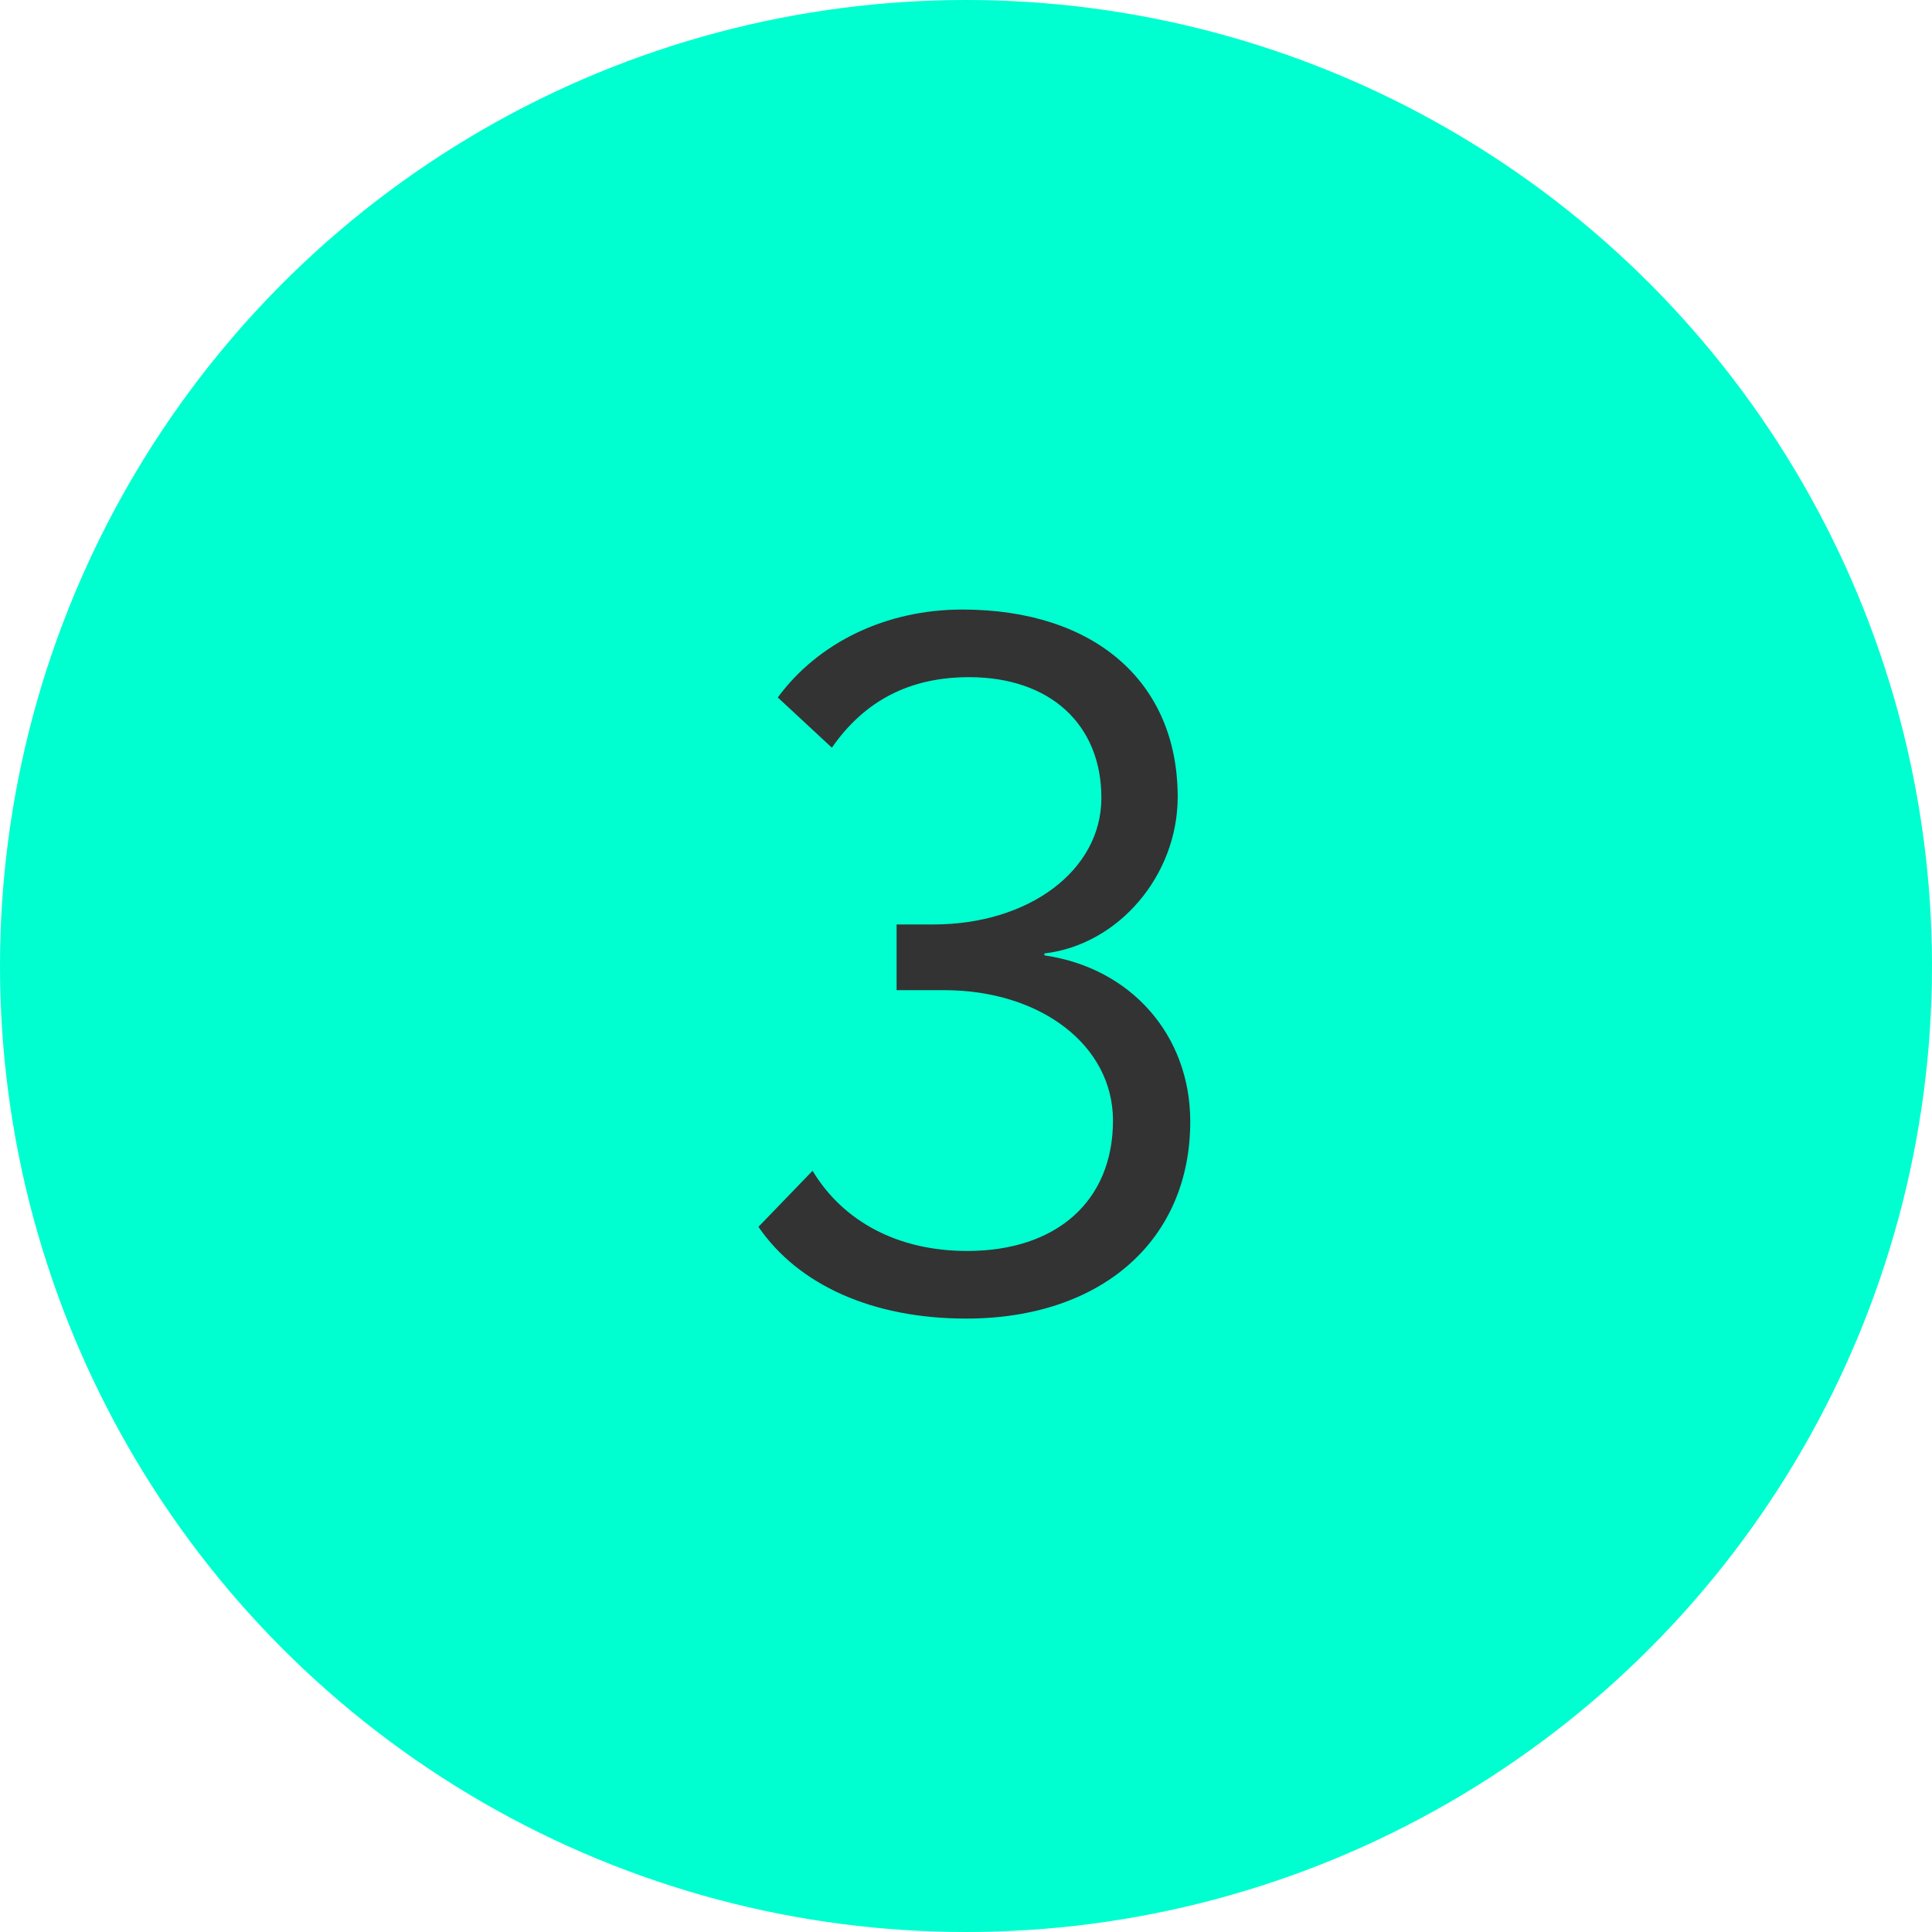
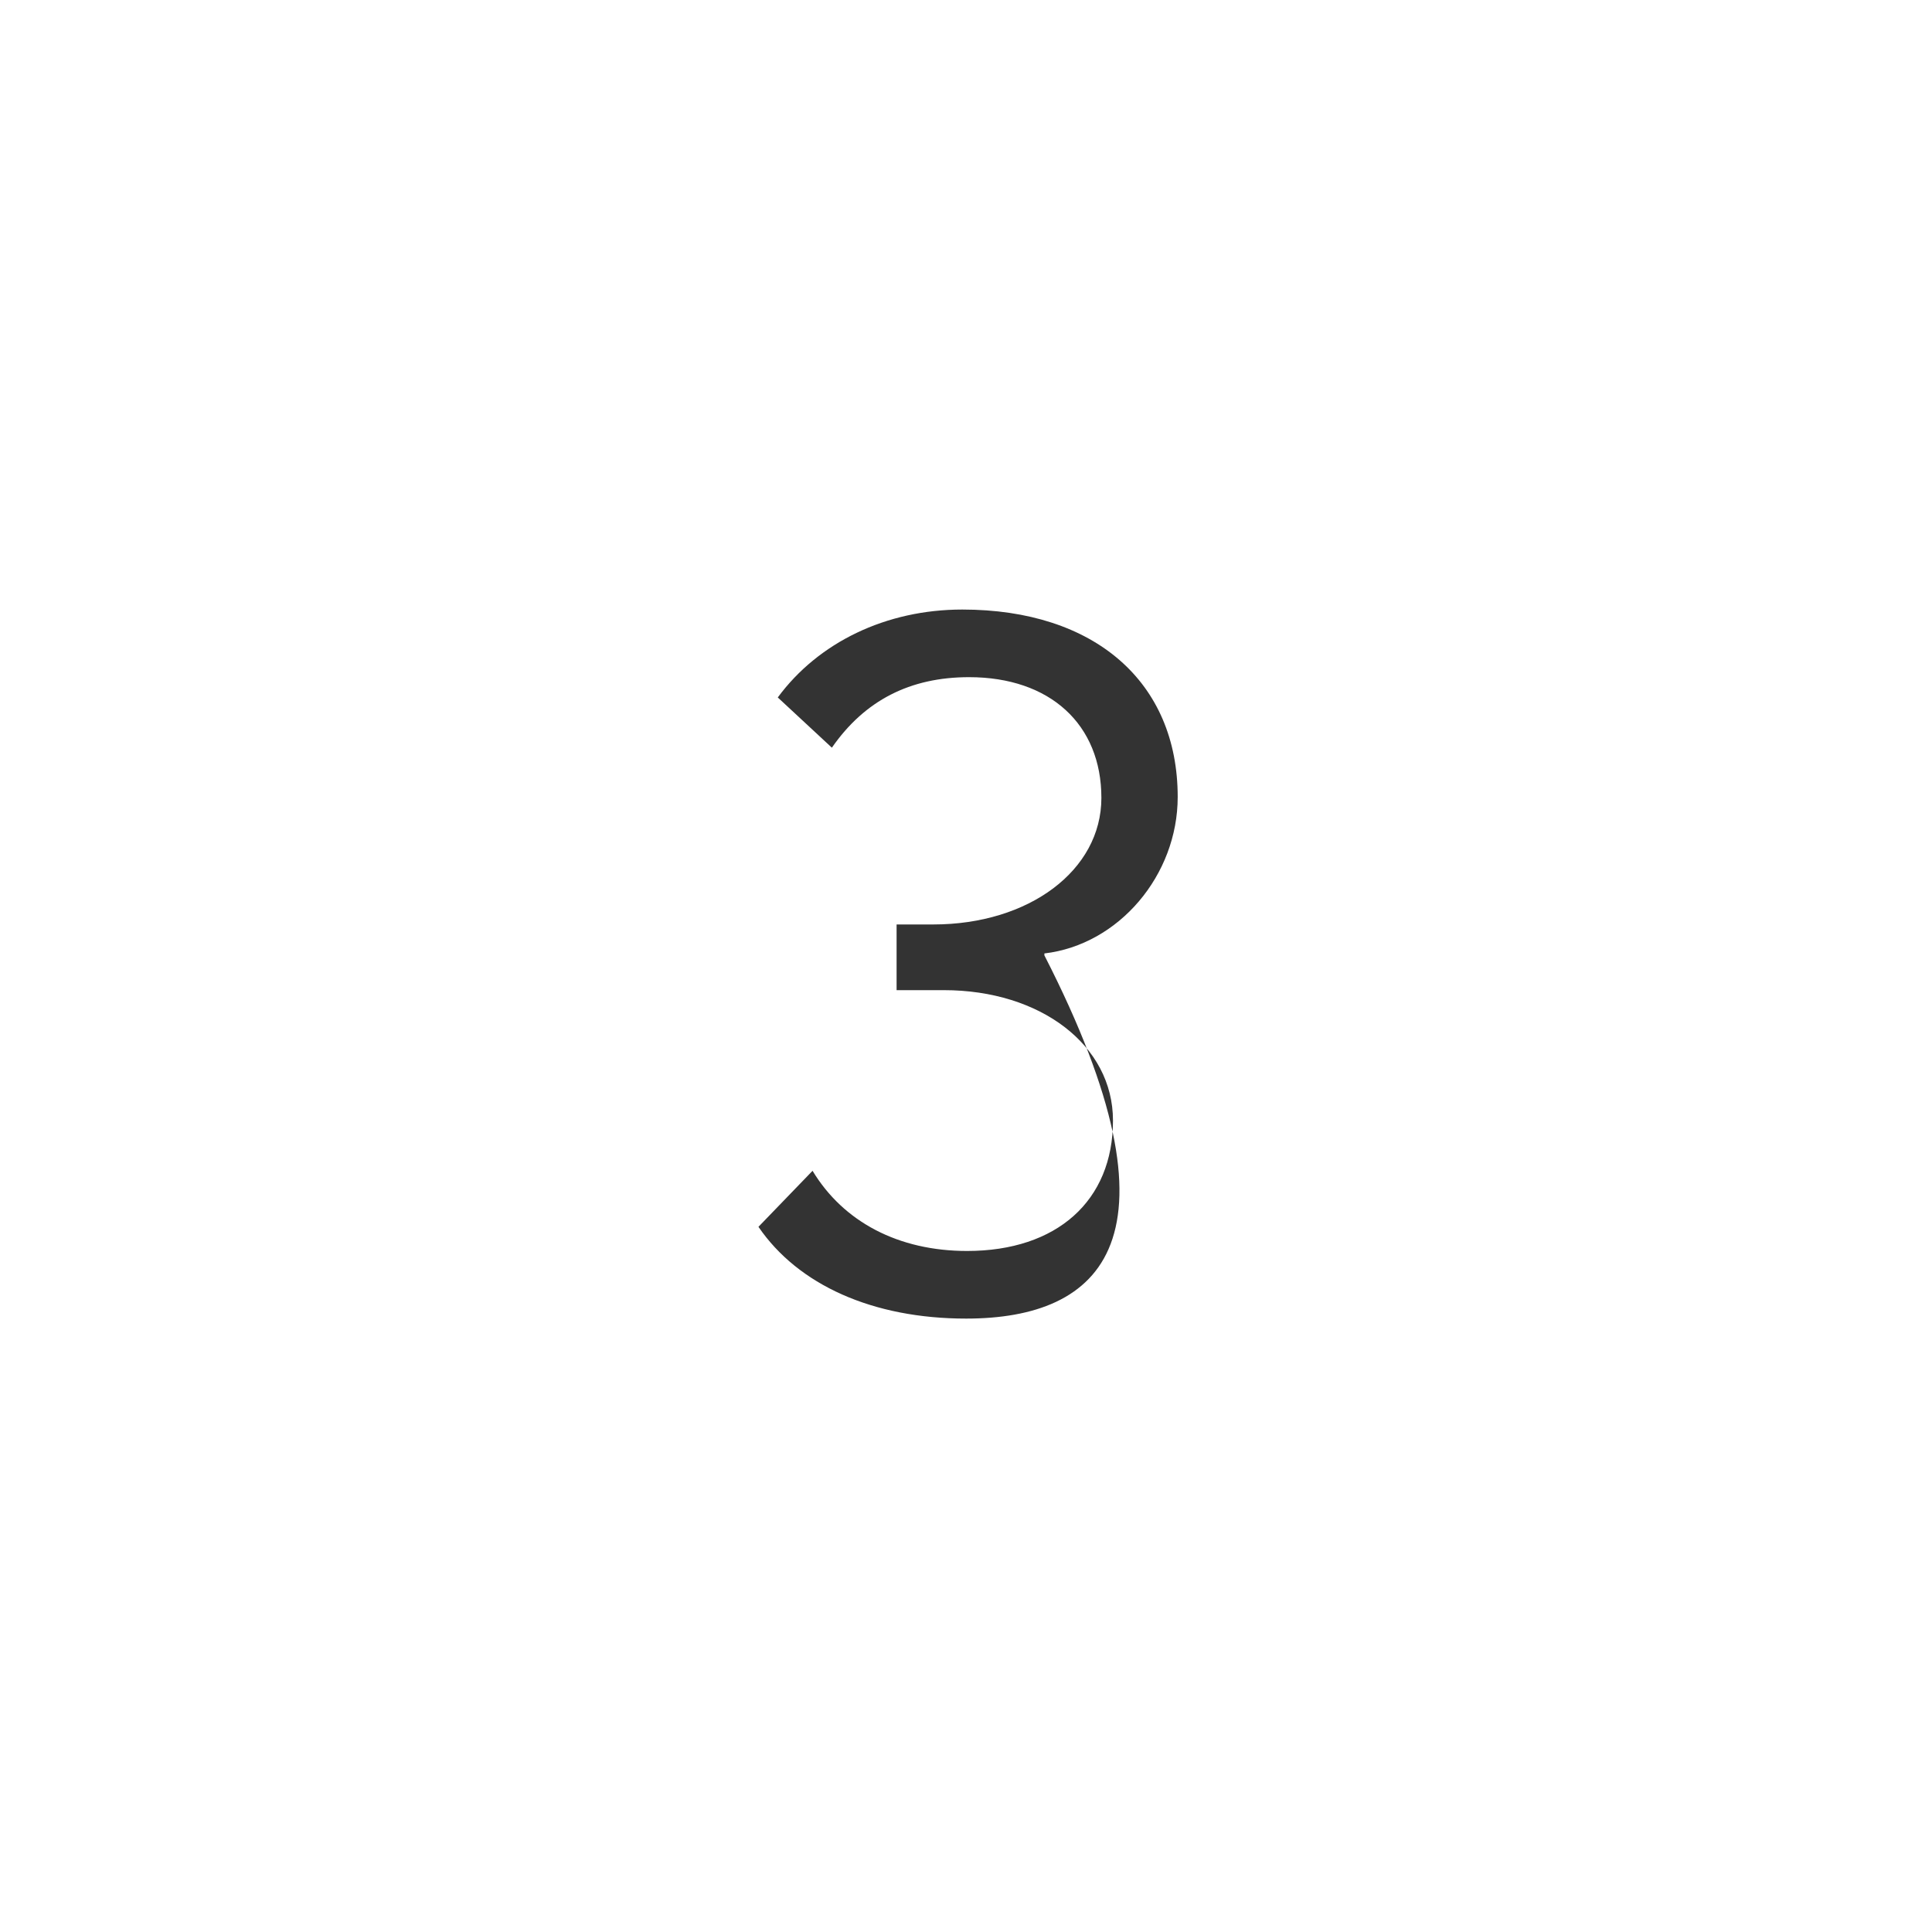
<svg xmlns="http://www.w3.org/2000/svg" width="40" height="40" viewBox="0 0 40 40" fill="none">
  <g clip-path="url(#clip0_75_57)">
-     <circle cx="20" cy="20" r="20" fill="#00FFD0" />
-     <path d="M20.003 27.3C18.063 27.3 16.523 26.6 15.703 25.4L16.823 24.24C17.463 25.3 18.603 25.9 20.023 25.9C21.883 25.9 23.043 24.86 23.043 23.2C23.043 21.64 21.543 20.5 19.543 20.5H18.563V19.14H19.323C21.303 19.14 22.803 18.02 22.803 16.52C22.803 15 21.743 14.02 20.063 14.02C18.843 14.02 17.903 14.5 17.223 15.48L16.103 14.44C16.943 13.3 18.343 12.62 19.923 12.62C22.663 12.62 24.383 14.12 24.383 16.5C24.383 18.12 23.163 19.56 21.623 19.74V19.78C23.423 20.04 24.643 21.44 24.643 23.22C24.643 25.68 22.803 27.3 20.003 27.3Z" fill="#333333" />
+     <path d="M20.003 27.3C18.063 27.3 16.523 26.6 15.703 25.4L16.823 24.24C17.463 25.3 18.603 25.9 20.023 25.9C21.883 25.9 23.043 24.86 23.043 23.2C23.043 21.64 21.543 20.5 19.543 20.5H18.563V19.14H19.323C21.303 19.14 22.803 18.02 22.803 16.52C22.803 15 21.743 14.02 20.063 14.02C18.843 14.02 17.903 14.5 17.223 15.48L16.103 14.44C16.943 13.3 18.343 12.62 19.923 12.62C22.663 12.62 24.383 14.12 24.383 16.5C24.383 18.12 23.163 19.56 21.623 19.74V19.78C24.643 25.68 22.803 27.3 20.003 27.3Z" fill="#333333" />
  </g>
  <defs>
    <clipPath id="clip0_75_57">
      <rect width="40" height="40" fill="white" />
    </clipPath>
  </defs>
</svg>